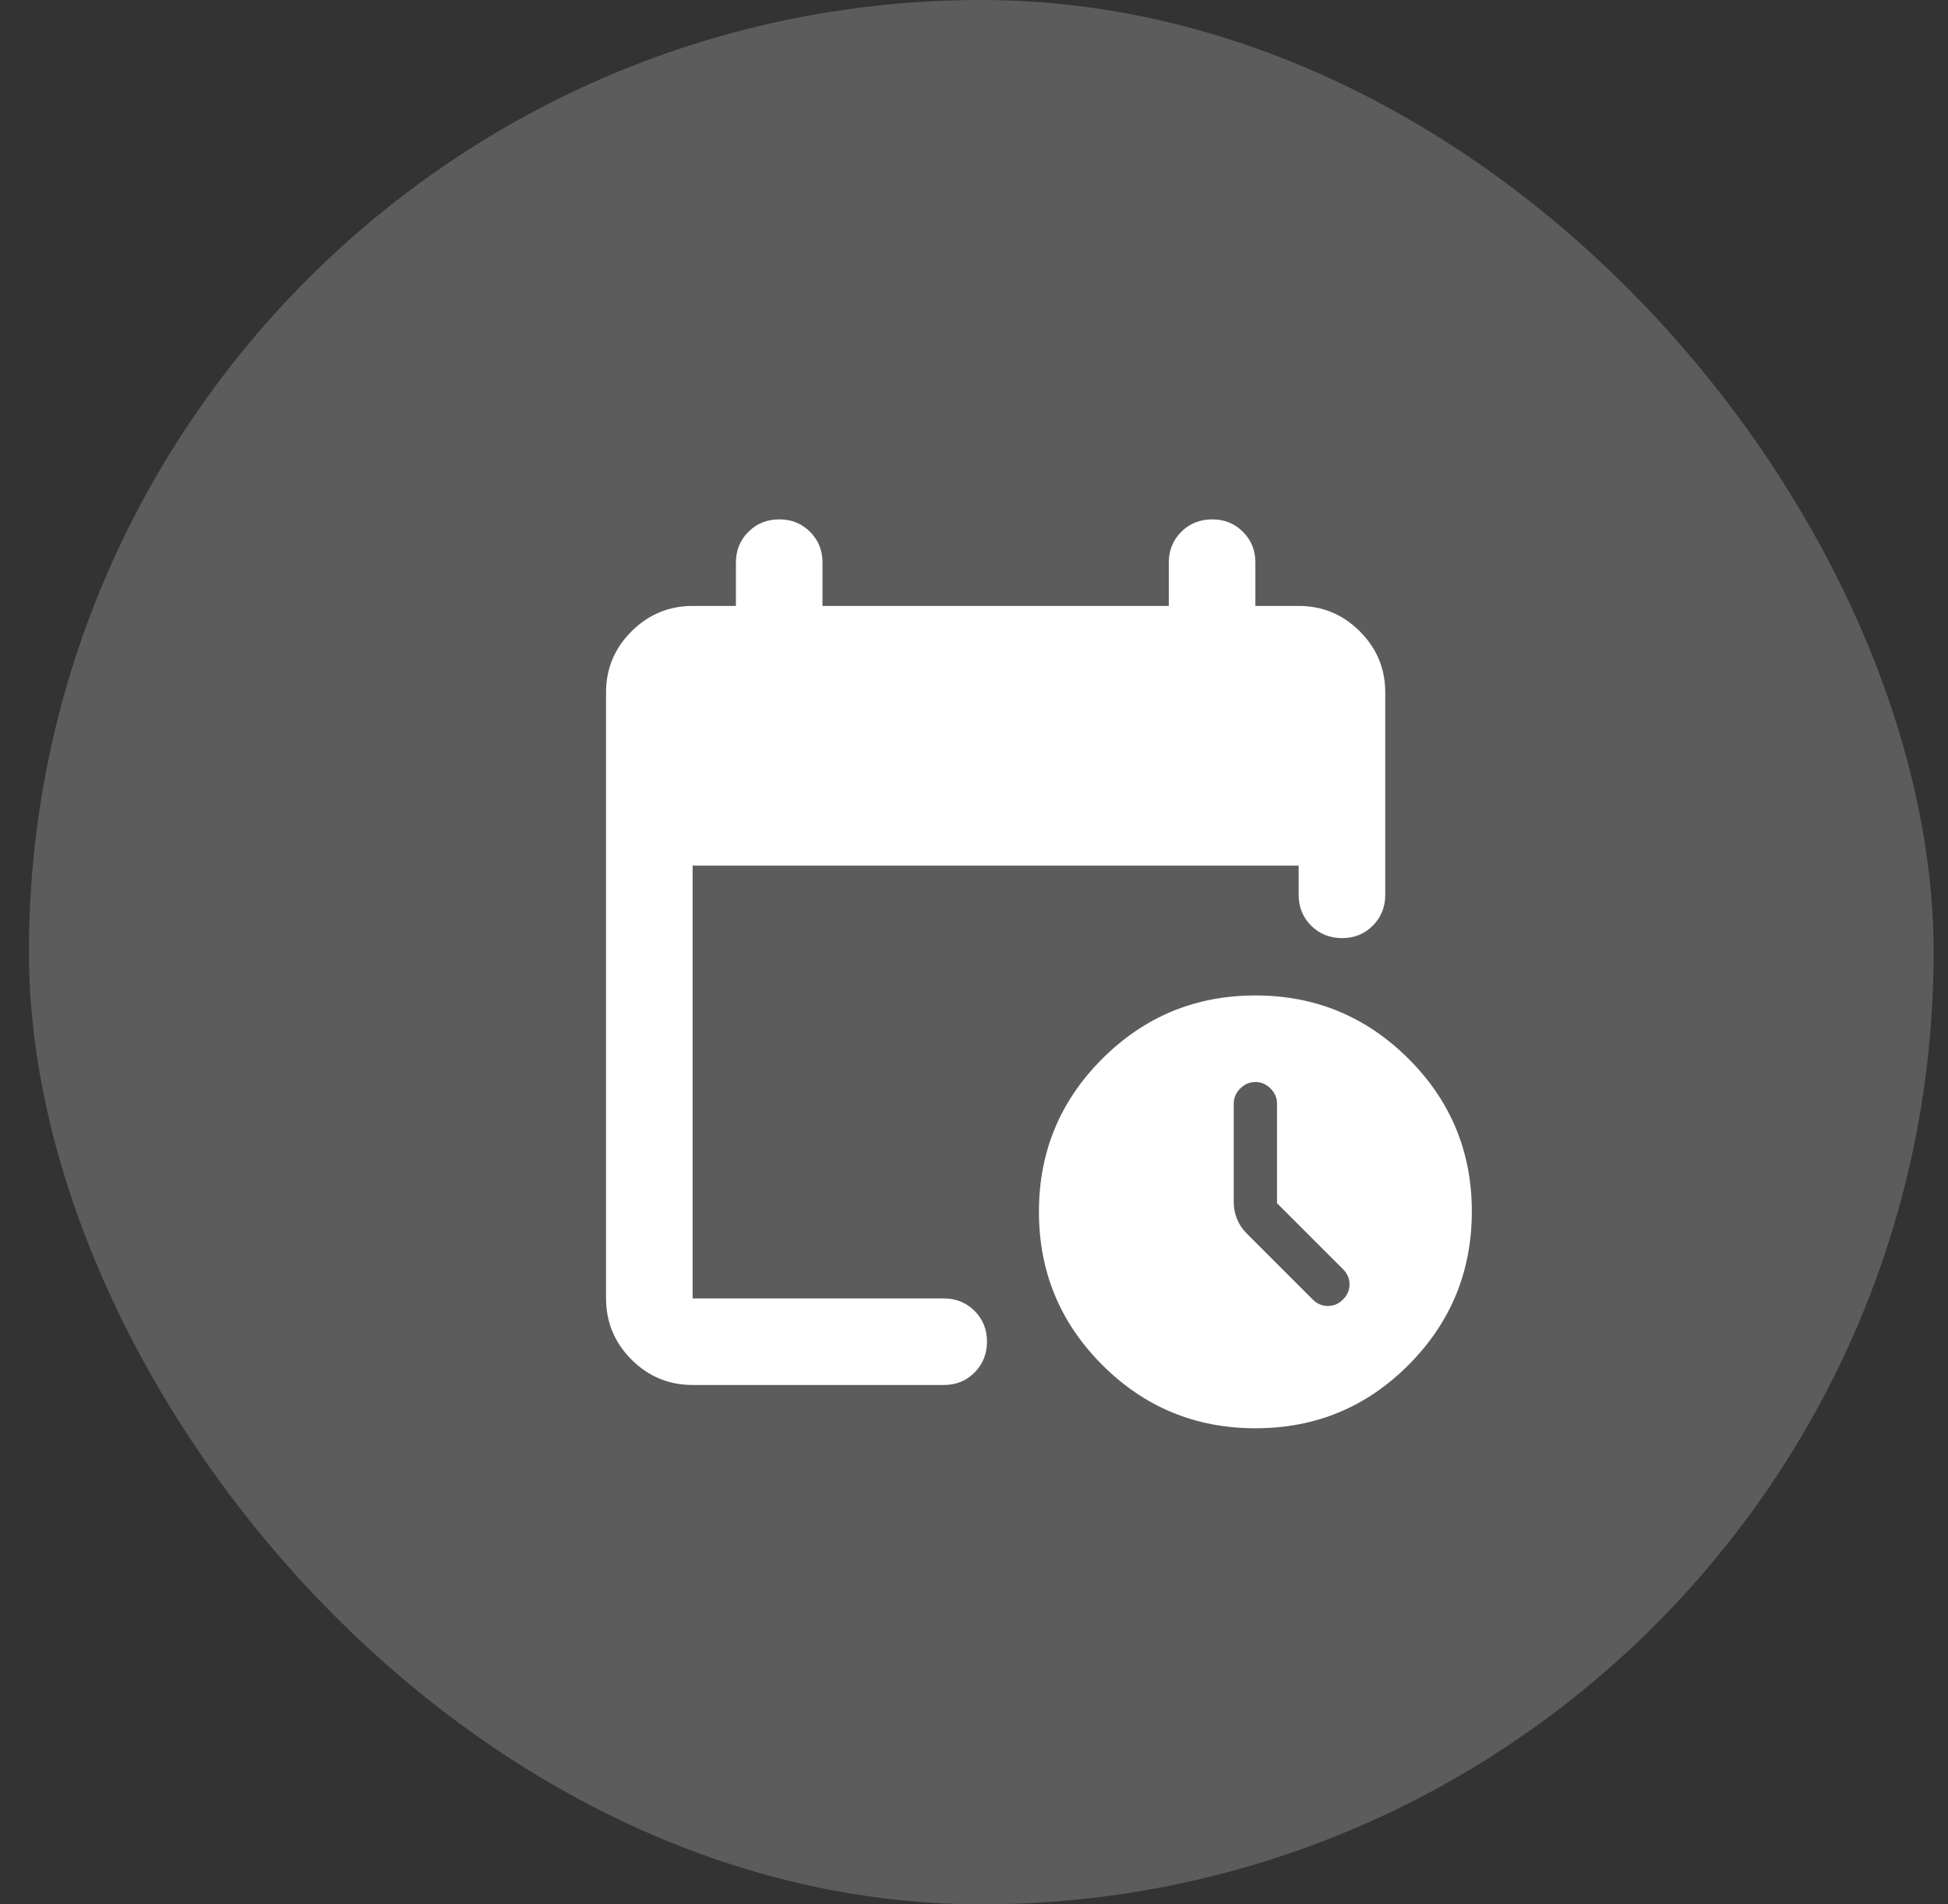
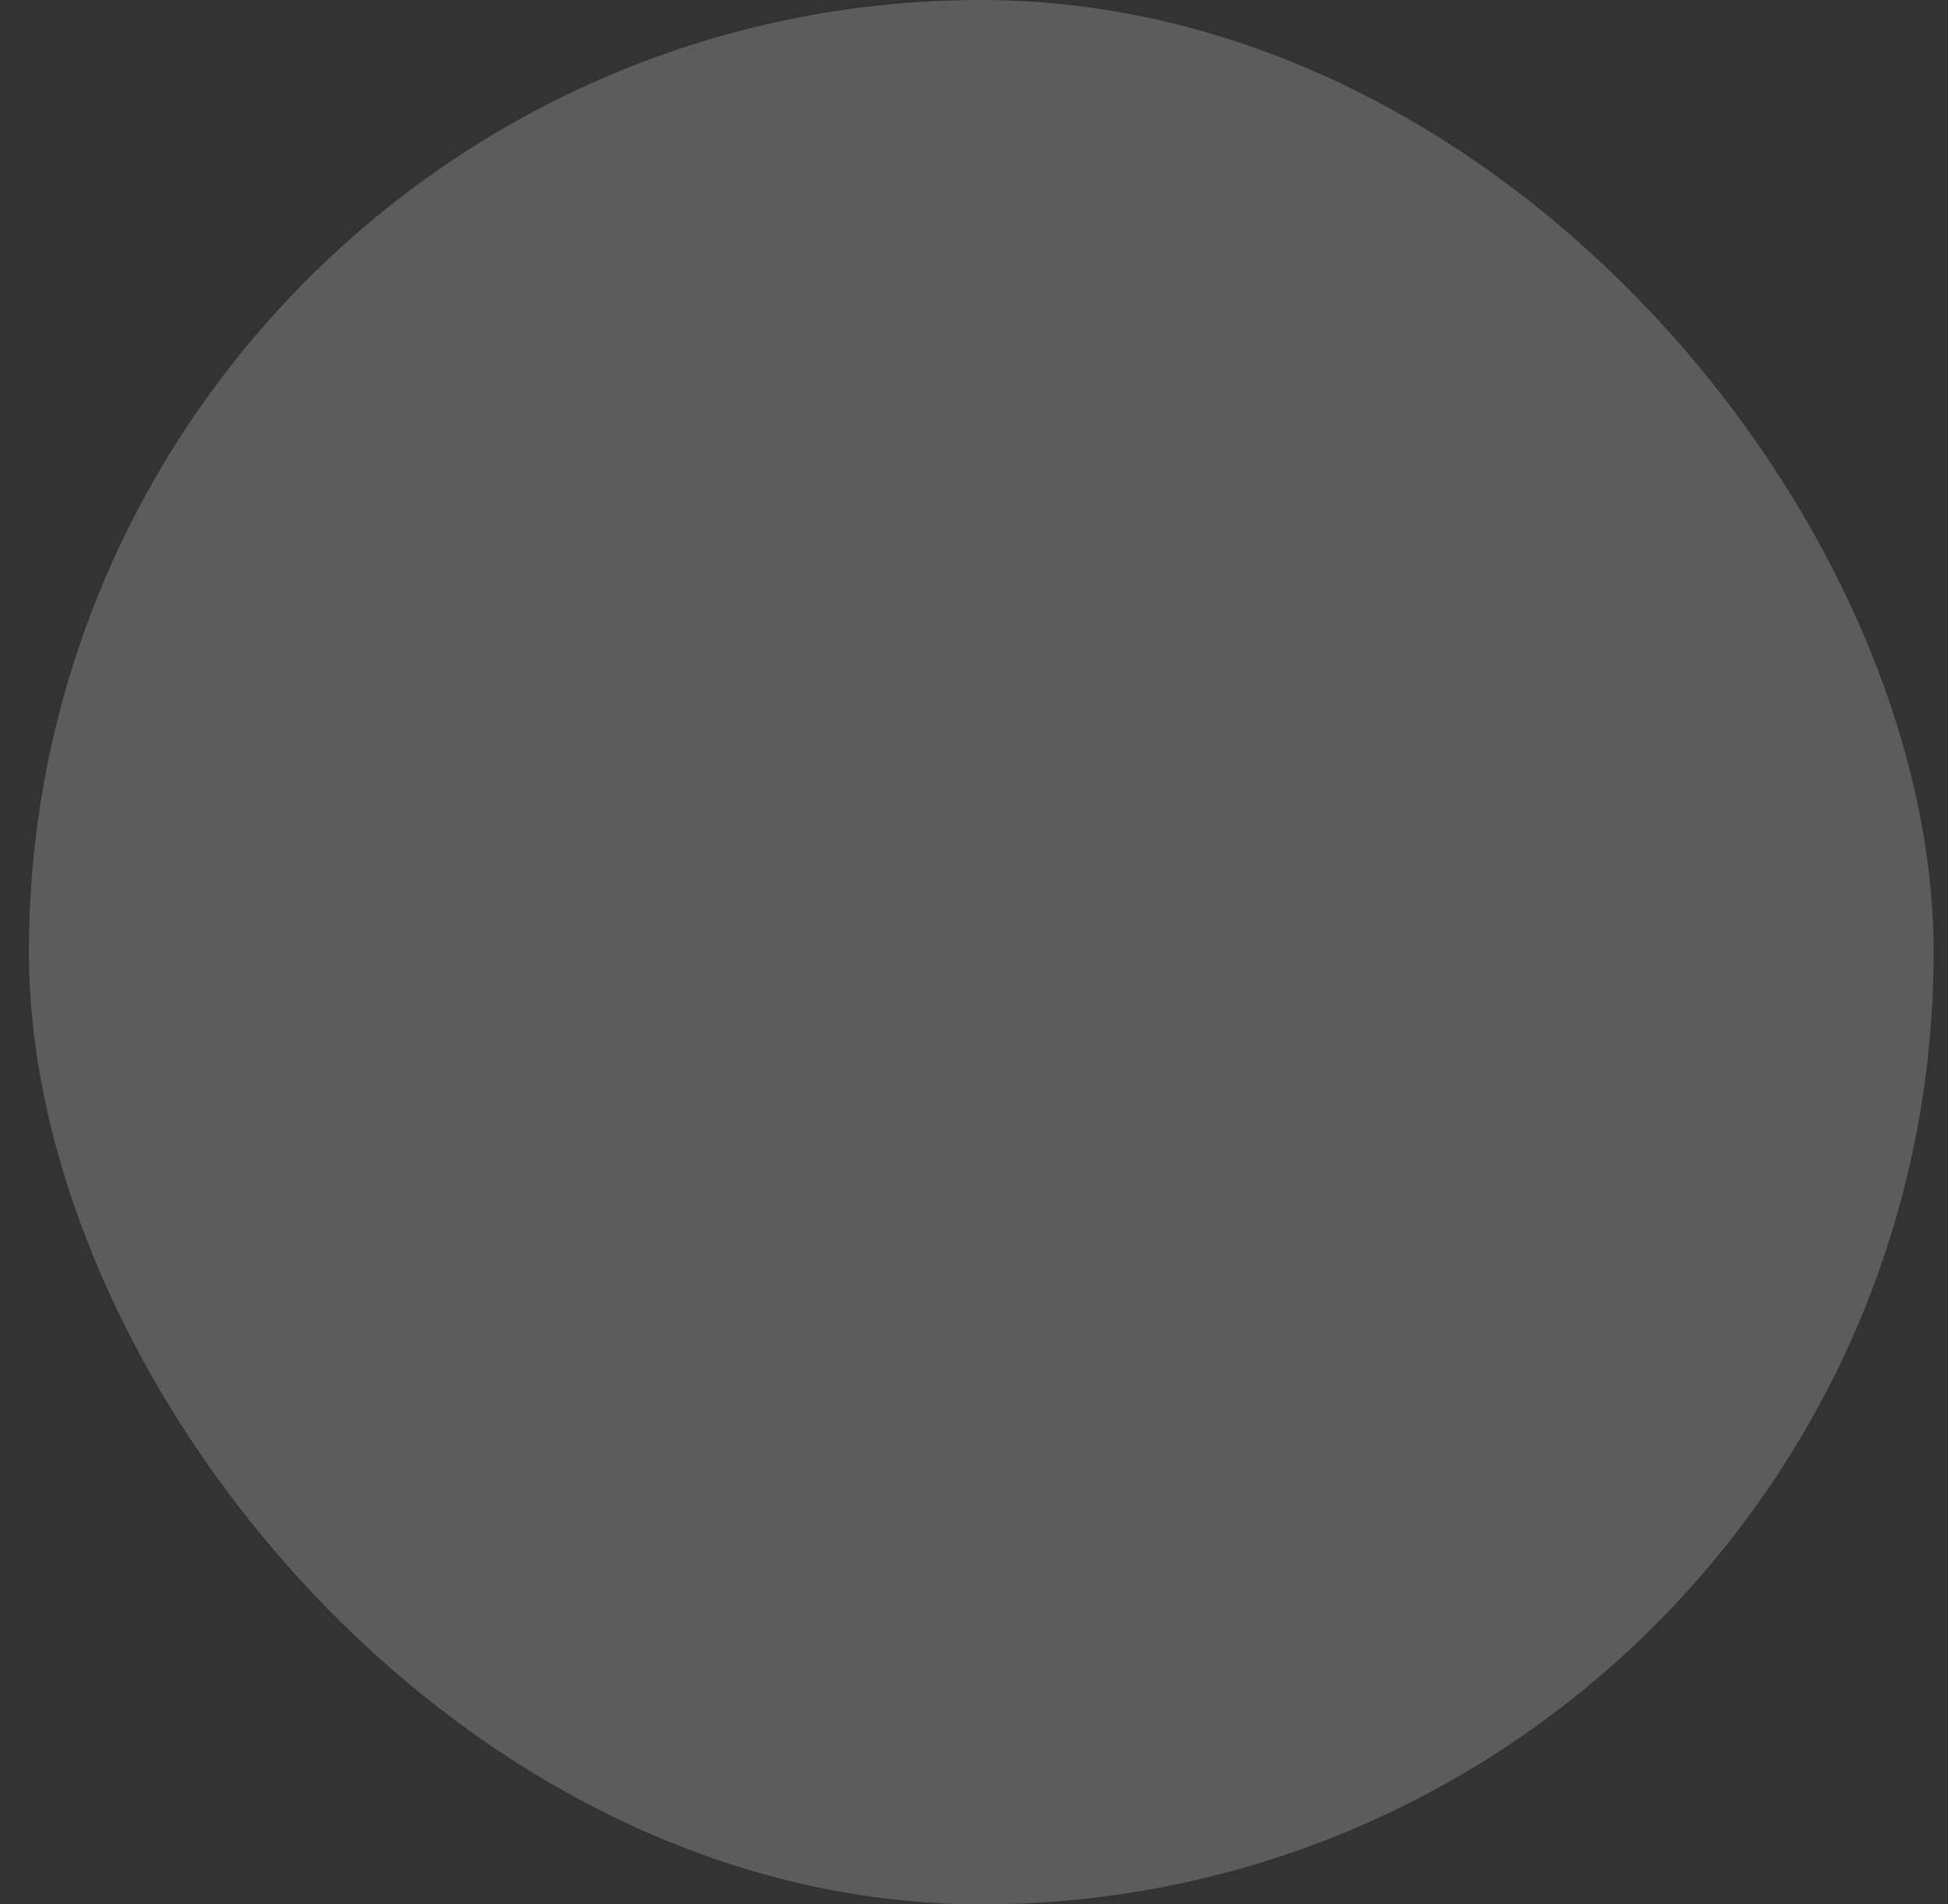
<svg xmlns="http://www.w3.org/2000/svg" width="45" height="44" viewBox="0 0 45 44" fill="none">
  <rect x="0" y="0" width="45" height="44" fill="#333333" stroke="none" />
  <rect x="0.668" width="44" height="44" rx="22" fill="white" fill-opacity="0.2" />
-   <path d="M16 32C15.45 32 14.979 31.804 14.588 31.413C14.197 31.022 14.001 30.551 14 30V16C14 15.45 14.196 14.979 14.588 14.588C14.98 14.197 15.451 14.001 16 14H17V13C17 12.717 17.096 12.479 17.288 12.288C17.48 12.097 17.717 12.001 18 12C18.283 11.999 18.52 12.095 18.713 12.288C18.906 12.481 19.001 12.718 19 13V14H27V13C27 12.717 27.096 12.479 27.288 12.288C27.48 12.097 27.717 12.001 28 12C28.283 11.999 28.52 12.095 28.713 12.288C28.906 12.481 29.001 12.718 29 13V14H30C30.55 14 31.021 14.196 31.413 14.588C31.805 14.98 32.001 15.451 32 16V20.675C32 20.958 31.904 21.196 31.712 21.388C31.52 21.58 31.283 21.676 31 21.675C30.717 21.674 30.48 21.578 30.288 21.387C30.096 21.196 30 20.958 30 20.675V20H16V30H21.8C22.083 30 22.321 30.096 22.513 30.288C22.705 30.48 22.801 30.717 22.8 31C22.799 31.283 22.703 31.52 22.512 31.713C22.321 31.906 22.083 32.001 21.8 32H16ZM29 33C27.617 33 26.438 32.512 25.463 31.537C24.488 30.562 24.001 29.383 24 28C23.999 26.617 24.487 25.438 25.463 24.463C26.439 23.488 27.618 23 29 23C30.382 23 31.561 23.488 32.538 24.463C33.515 25.438 34.002 26.617 34 28C33.998 29.383 33.51 30.562 32.537 31.538C31.564 32.514 30.385 33.001 29 33ZM29.5 27.8V25.5C29.5 25.367 29.45 25.25 29.35 25.15C29.25 25.05 29.133 25 29 25C28.867 25 28.75 25.05 28.65 25.15C28.55 25.25 28.5 25.367 28.5 25.5V27.775C28.5 27.908 28.525 28.038 28.575 28.163C28.625 28.288 28.7 28.401 28.8 28.5L30.325 30.025C30.425 30.125 30.542 30.175 30.675 30.175C30.808 30.175 30.925 30.125 31.025 30.025C31.125 29.925 31.175 29.808 31.175 29.675C31.175 29.542 31.125 29.425 31.025 29.325L29.5 27.8Z" fill="white" />
</svg>